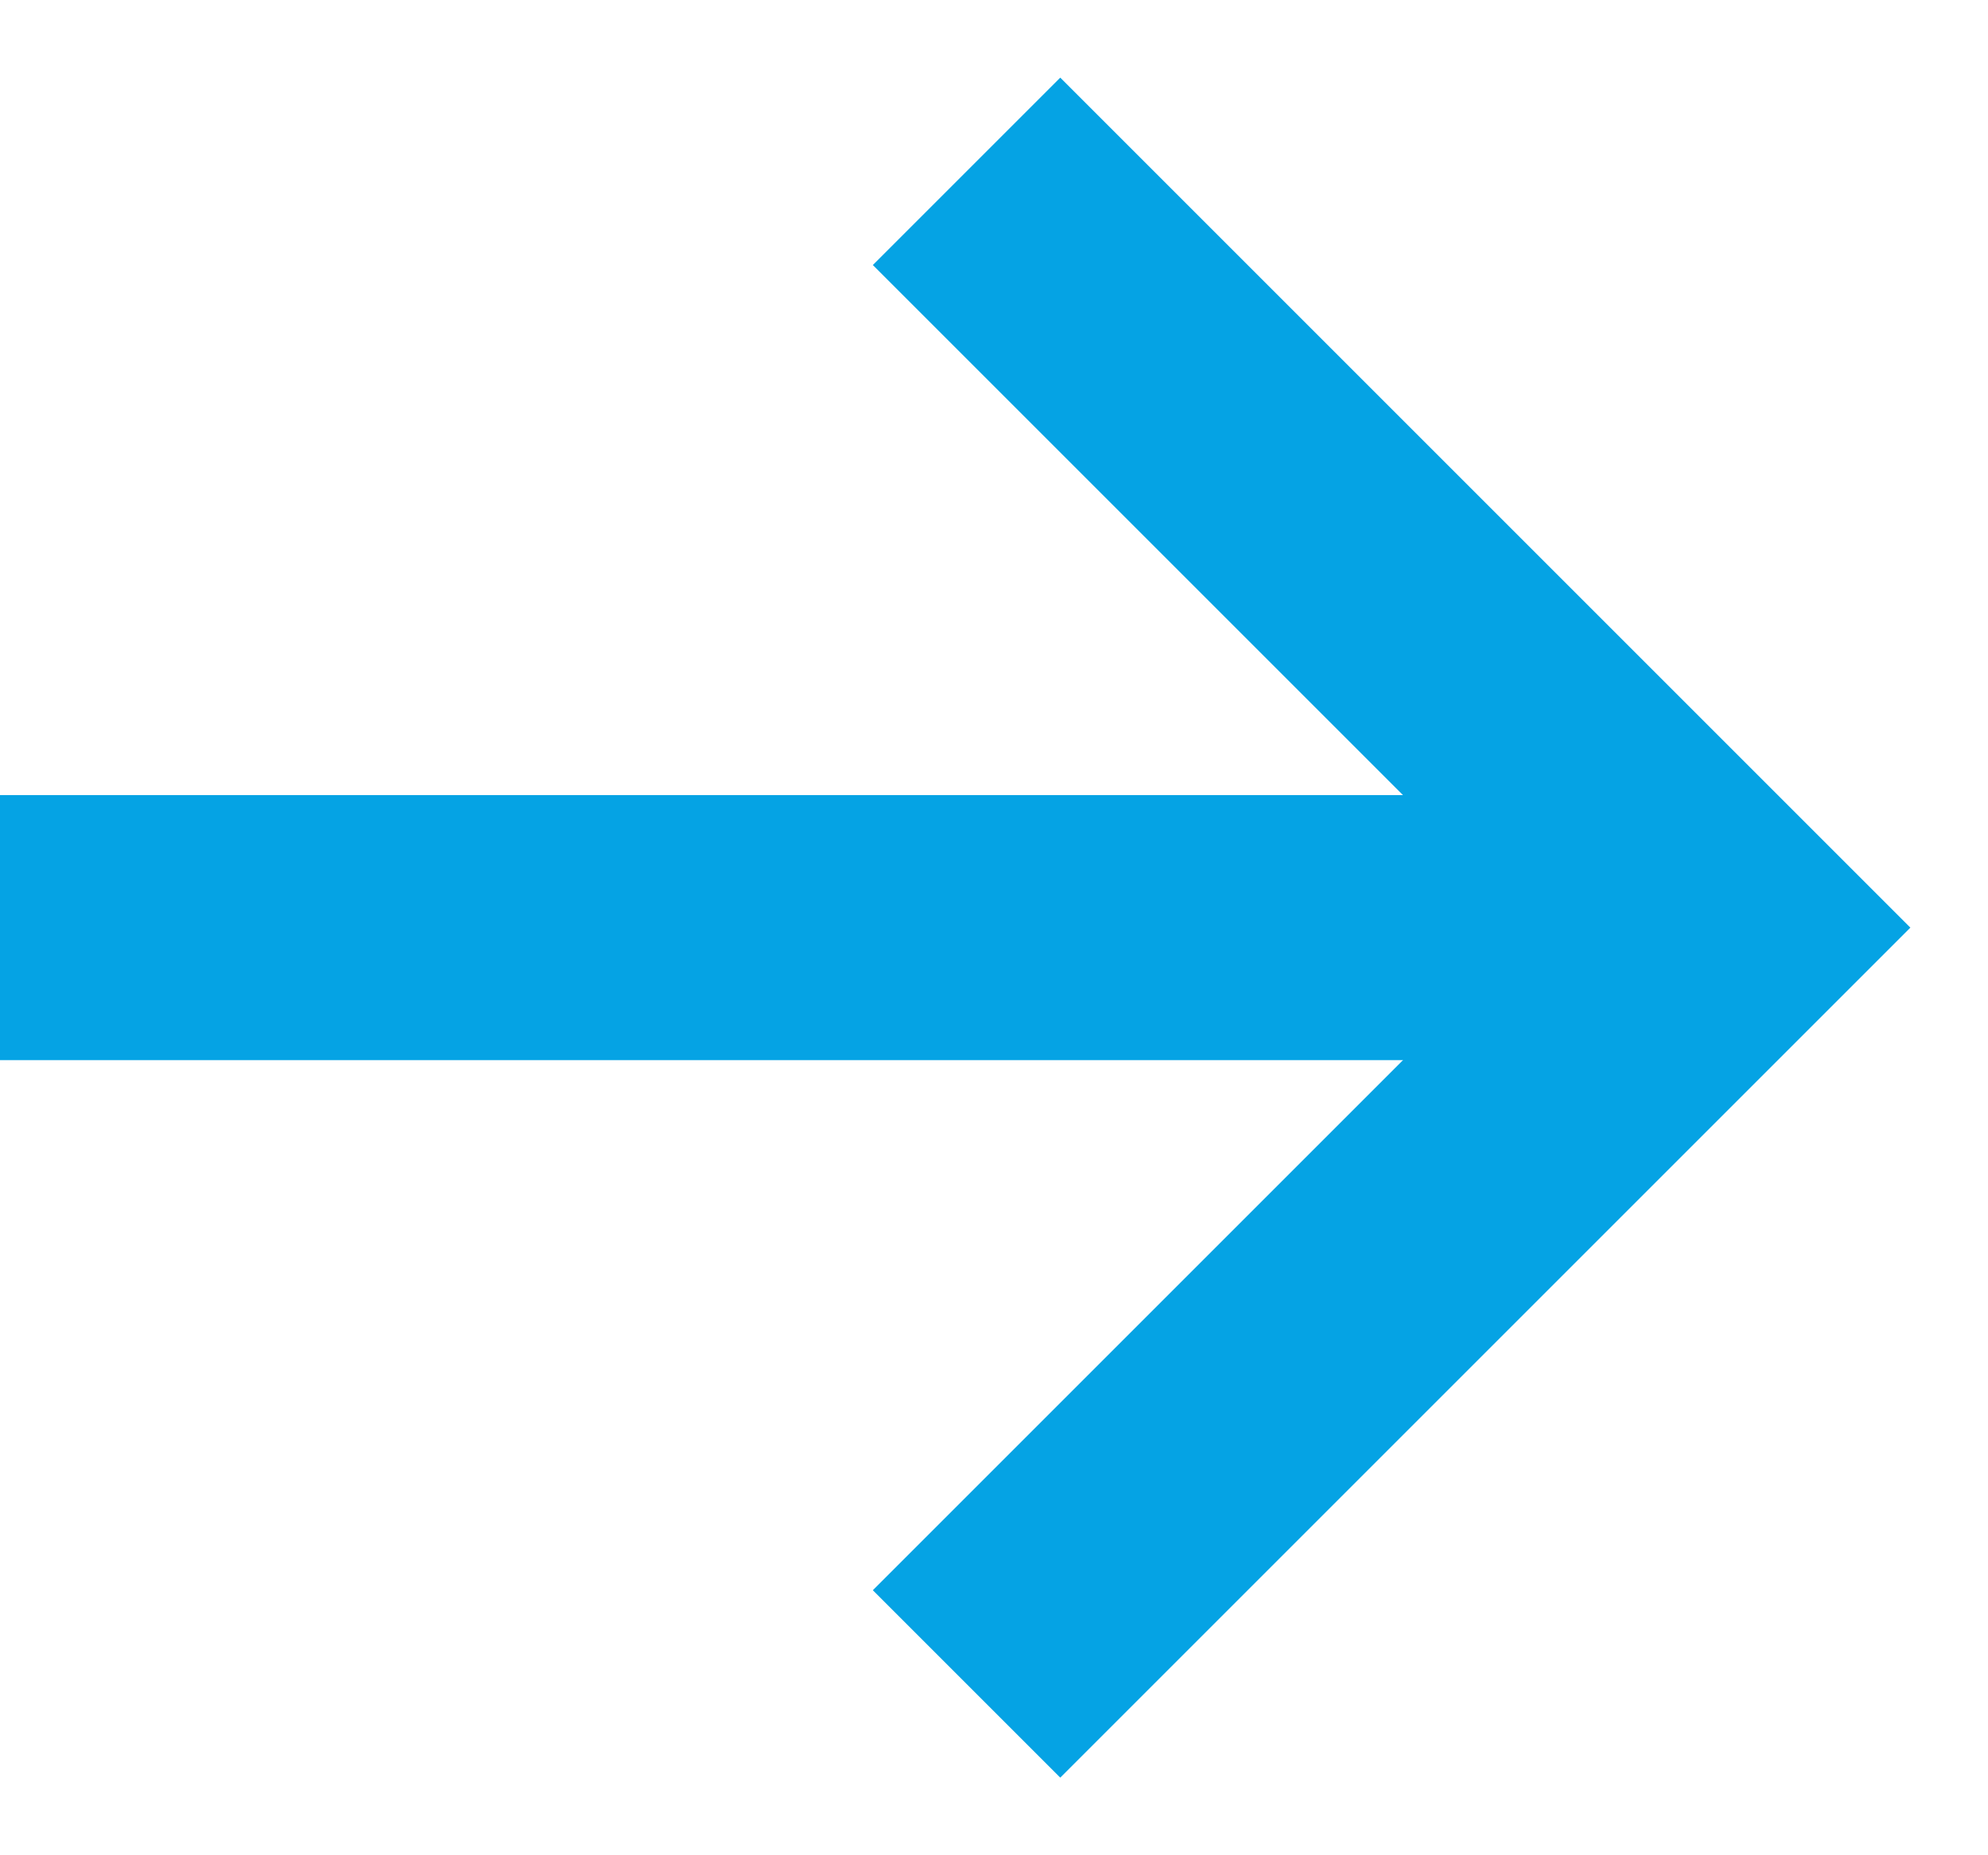
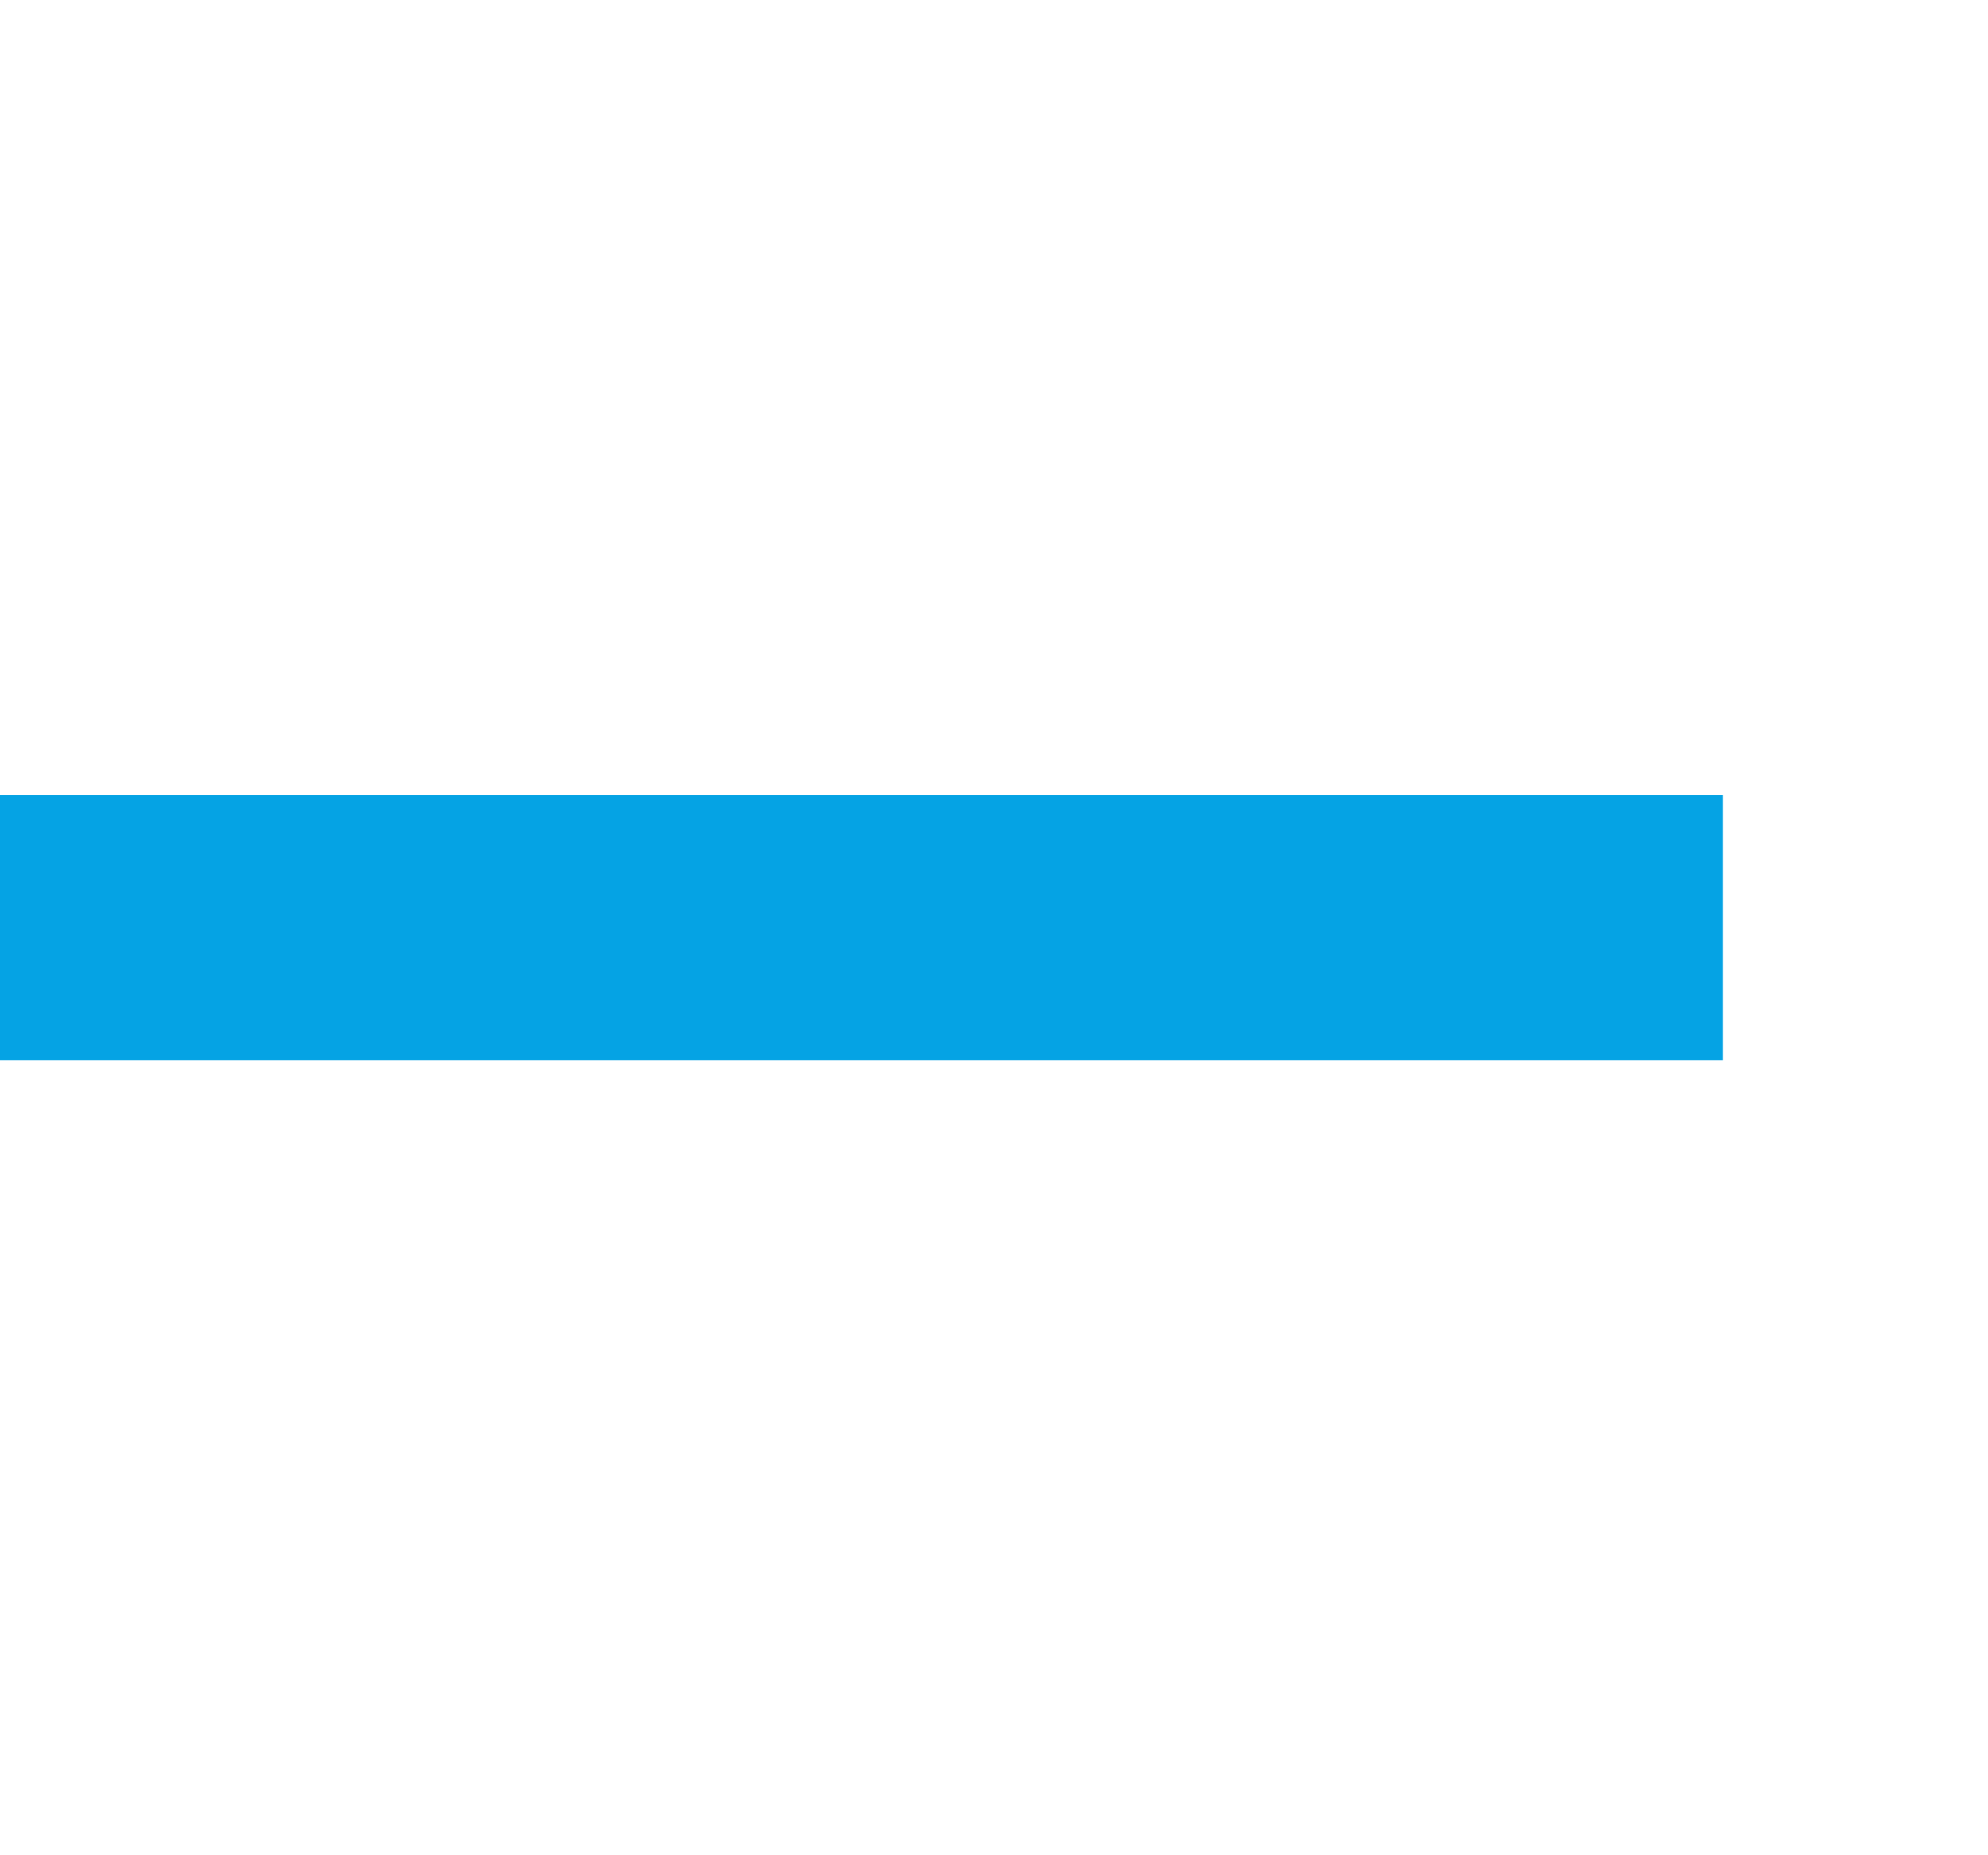
<svg xmlns="http://www.w3.org/2000/svg" width="15" height="14" viewBox="0 0 15 14" fill="none">
  <path d="M1 7L12 7" stroke="#05A3E4" stroke-width="2" stroke-linecap="square" stroke-linejoin="round" />
-   <path d="M8 12L13 7L8 2" stroke="#05A3E4" stroke-width="2" stroke-linecap="square" />
</svg>